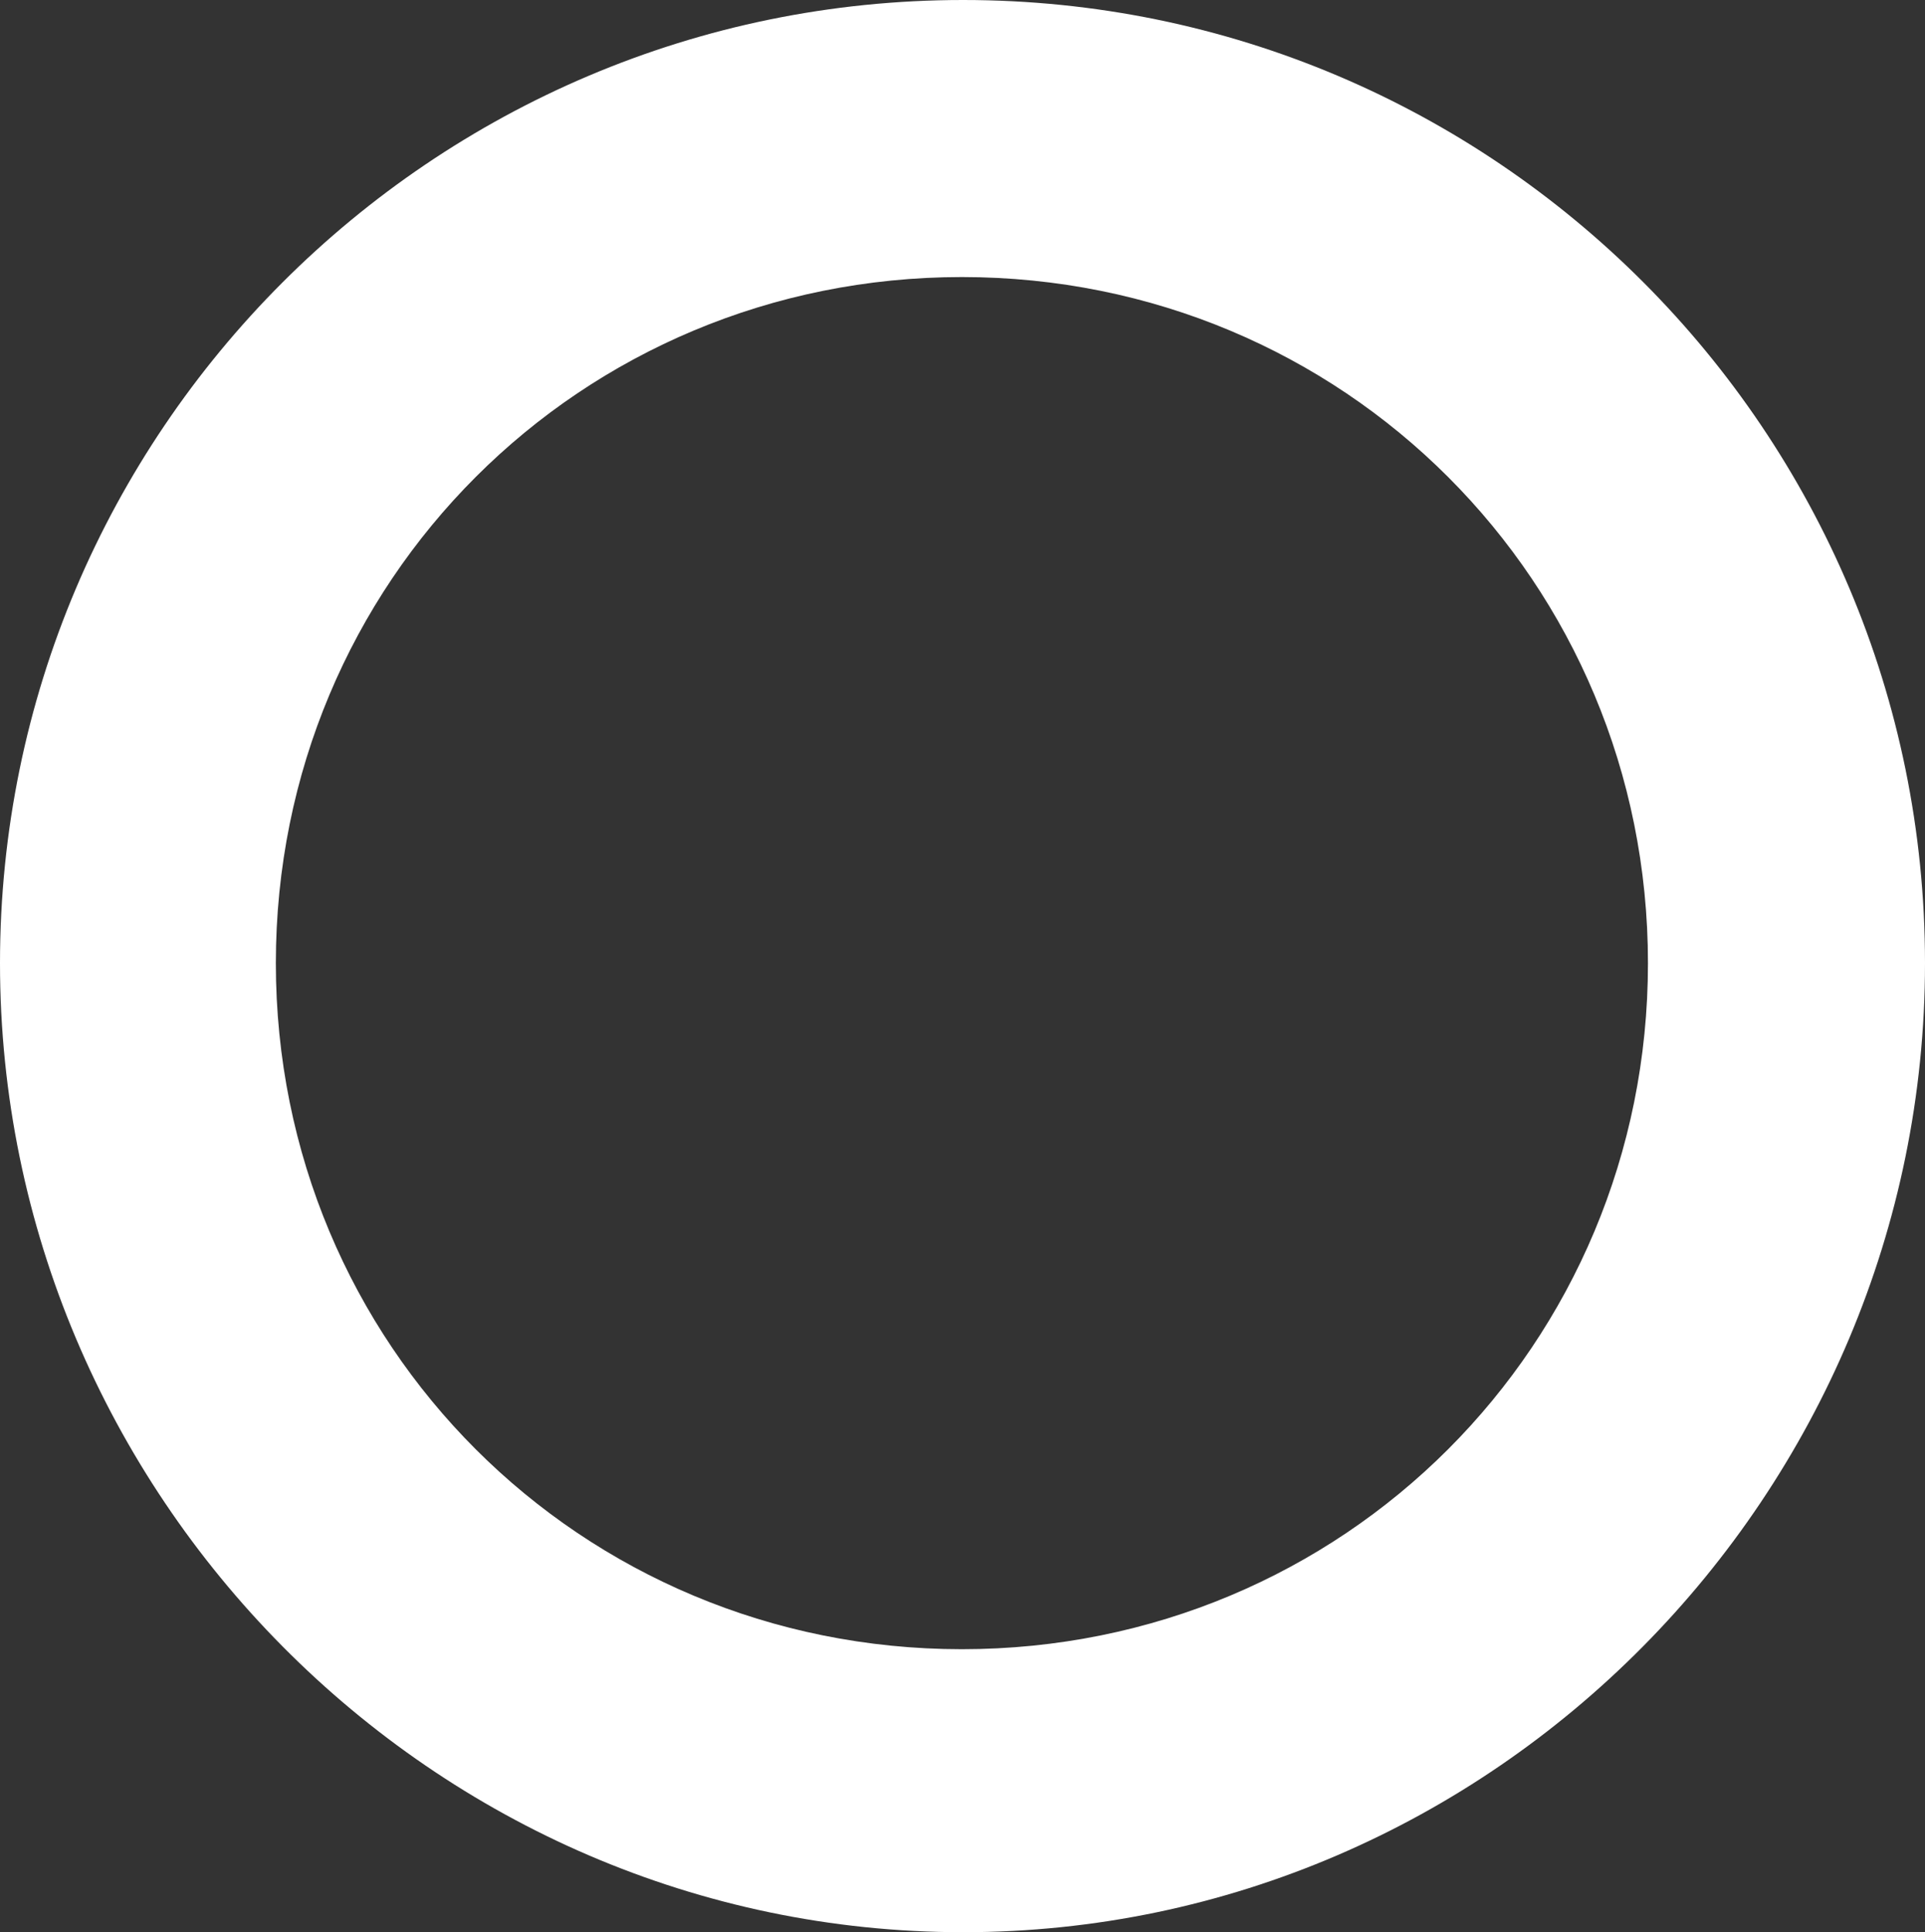
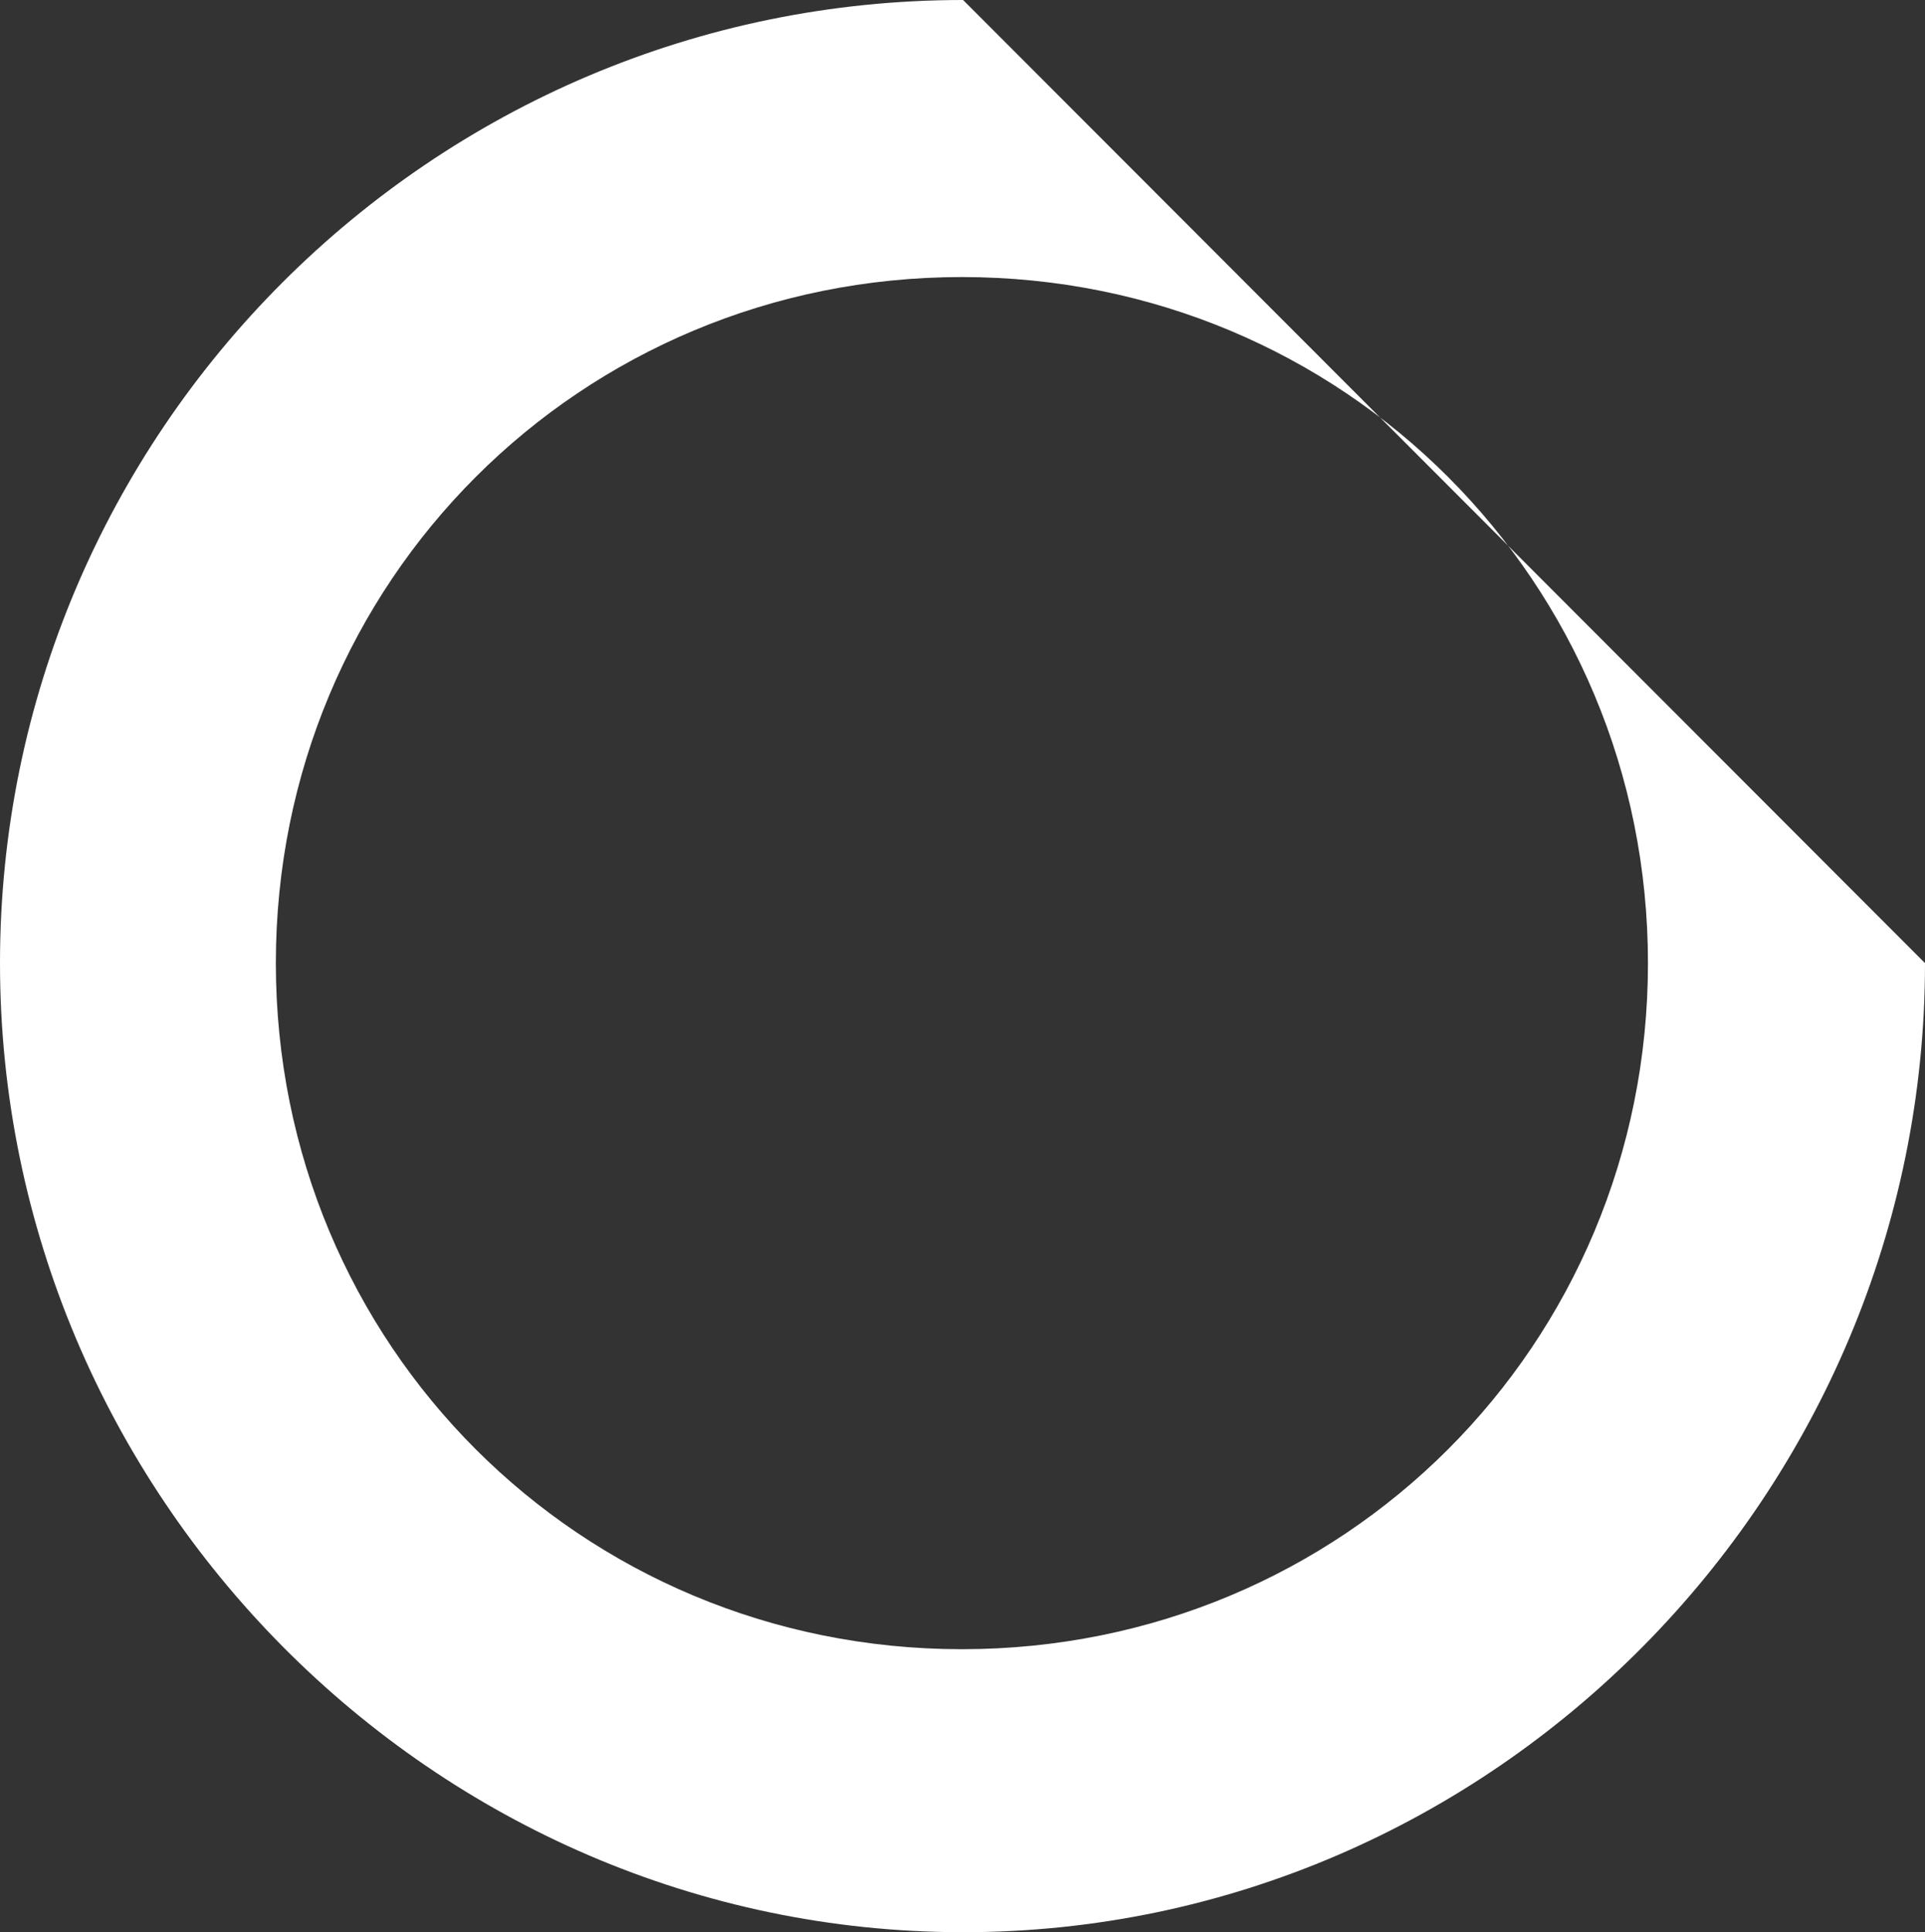
<svg xmlns="http://www.w3.org/2000/svg" id="_テキスト" data-name="テキスト" viewBox="0 0 16.19 16.25">
  <rect x="0" y="0" width="16.19" height="16.25" fill="#333333" stroke="none" />
  <defs>
    <style>
      .cls-1 {
        fill: #fff;
        stroke-width: 0px;
      }
    </style>
  </defs>
-   <path class="cls-1" d="m16.19,8.1c0,4.46-3.63,8.15-8.09,8.15S0,12.56,0,8.1,3.63,0,8.1,0s8.09,3.63,8.09,8.1Zm-13.87,0c0,3.21,2.56,5.77,5.77,5.77s5.77-2.56,5.77-5.77-2.56-5.77-5.77-5.77-5.77,2.56-5.77,5.77Z" />
+   <path class="cls-1" d="m16.19,8.1c0,4.46-3.63,8.15-8.09,8.15S0,12.56,0,8.1,3.63,0,8.1,0Zm-13.87,0c0,3.21,2.56,5.77,5.77,5.77s5.77-2.56,5.77-5.77-2.56-5.77-5.77-5.77-5.77,2.56-5.77,5.77Z" />
</svg>